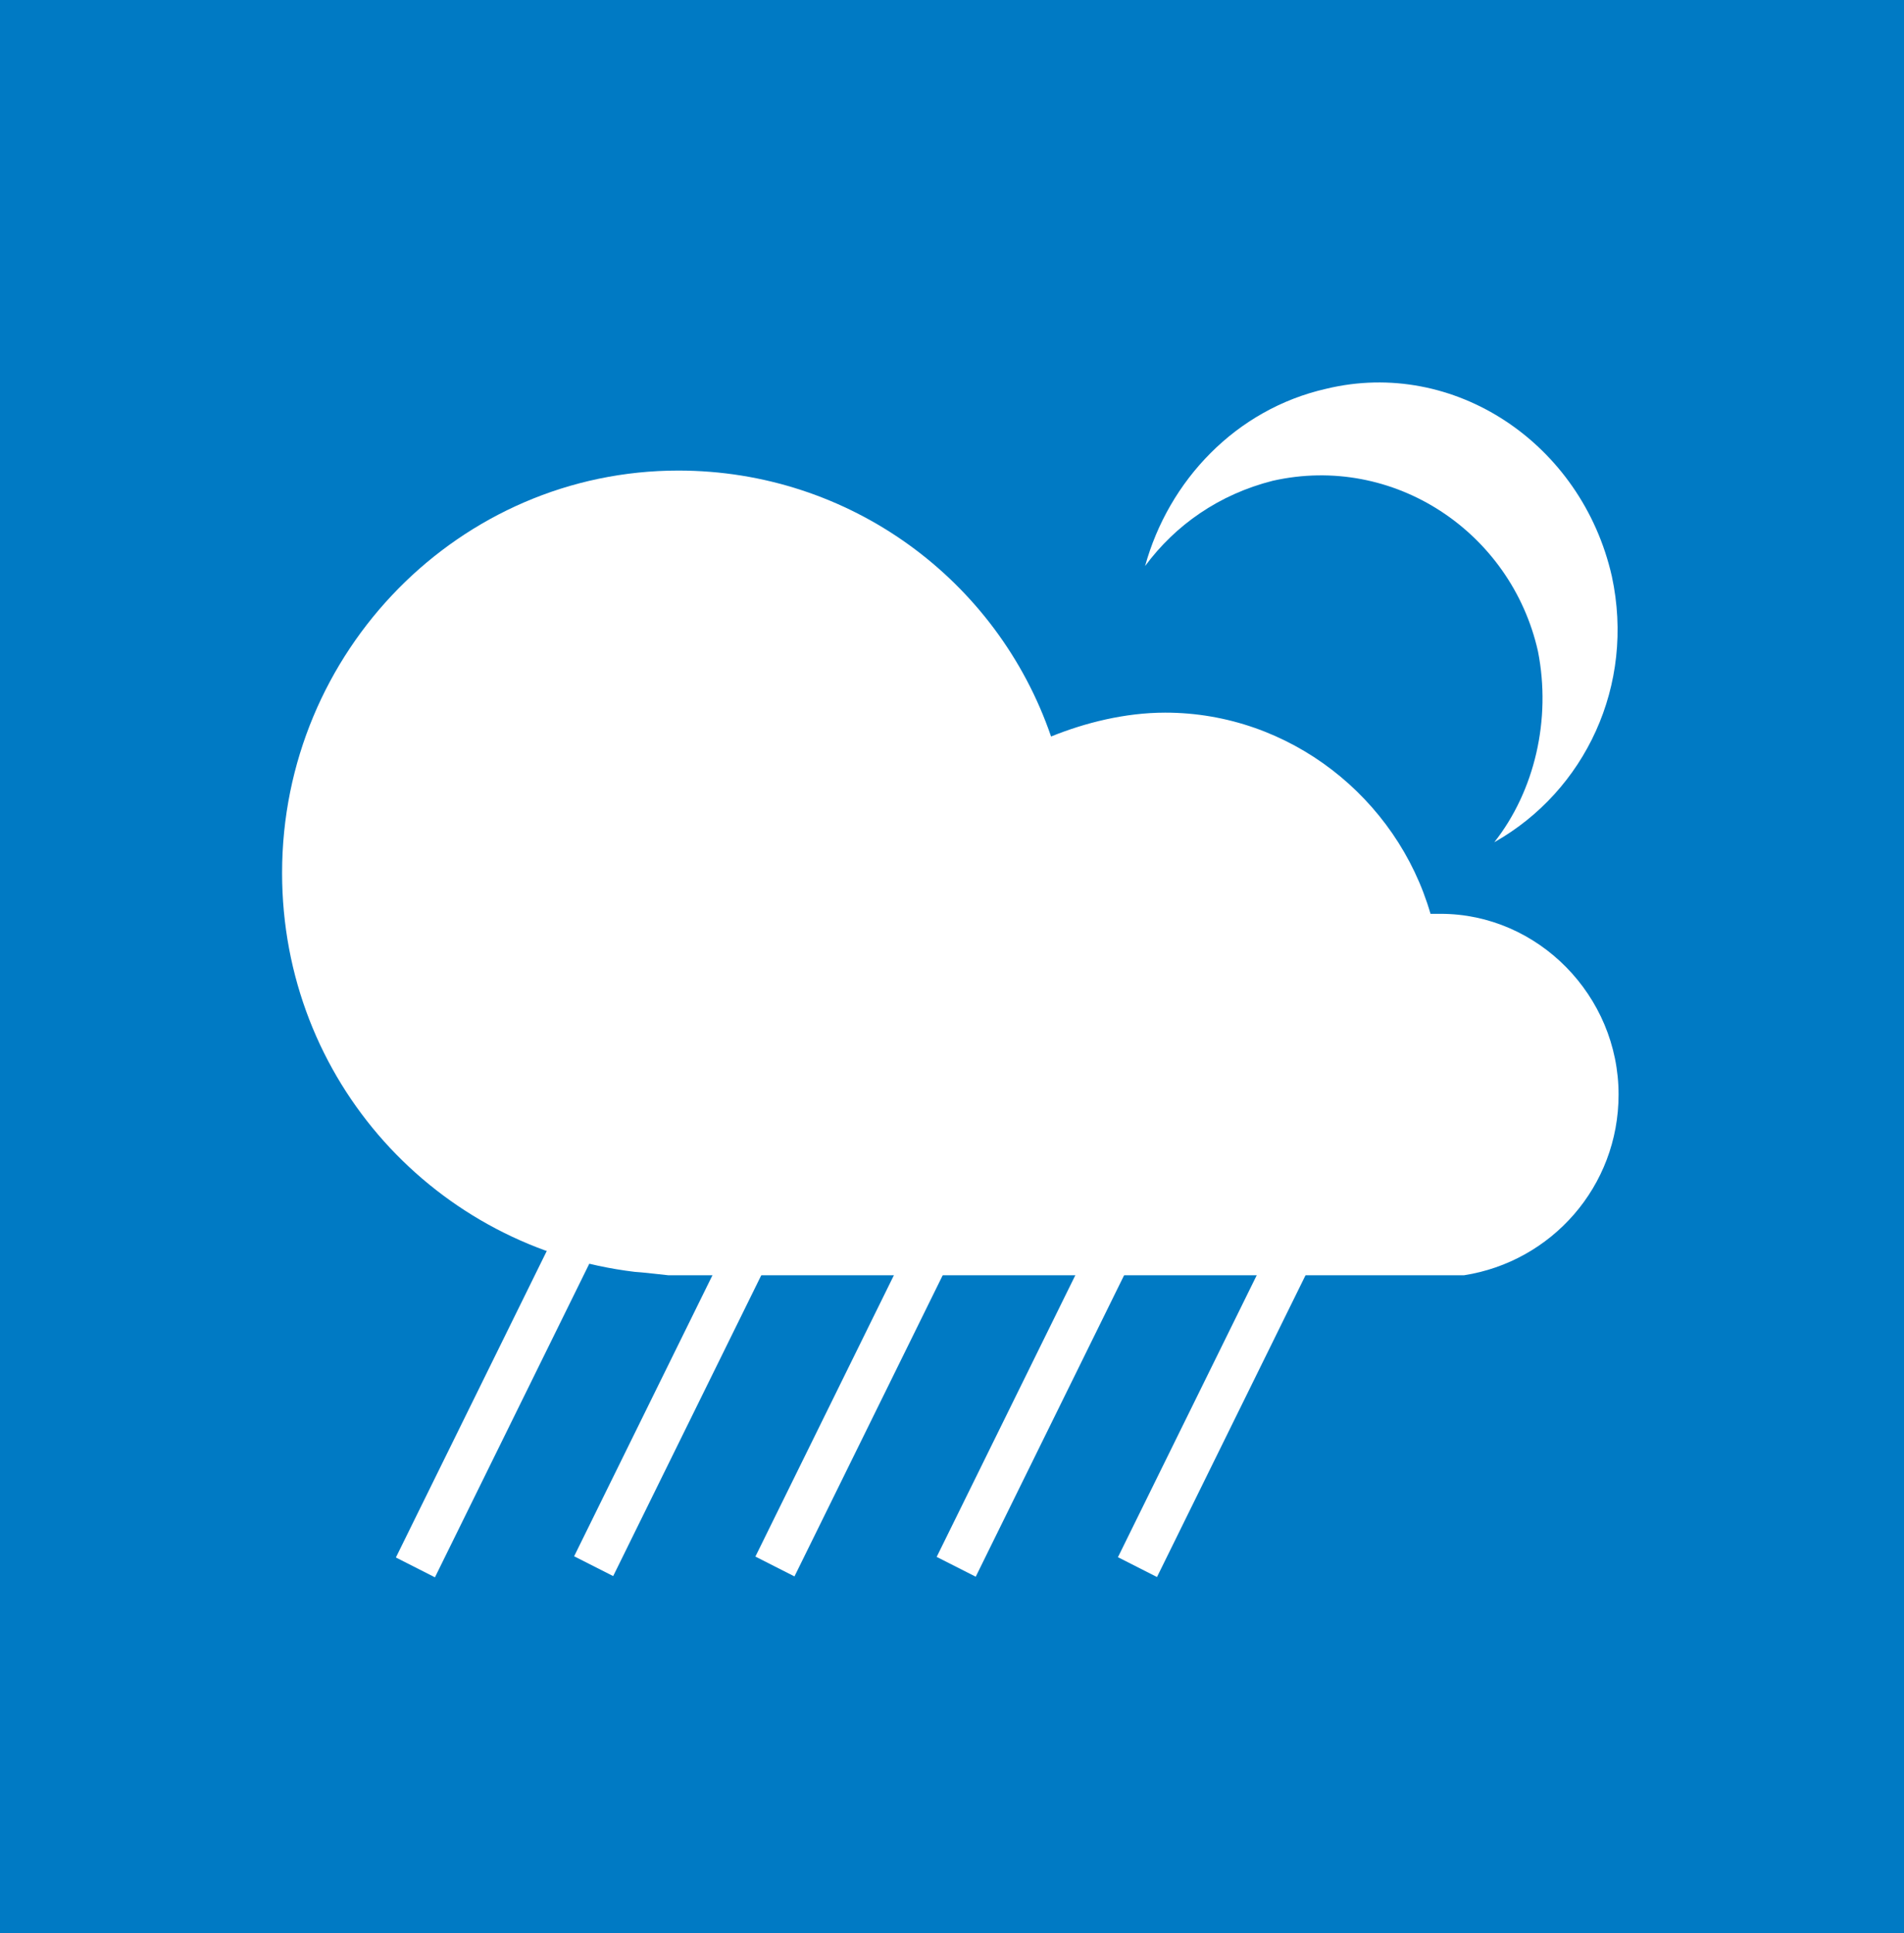
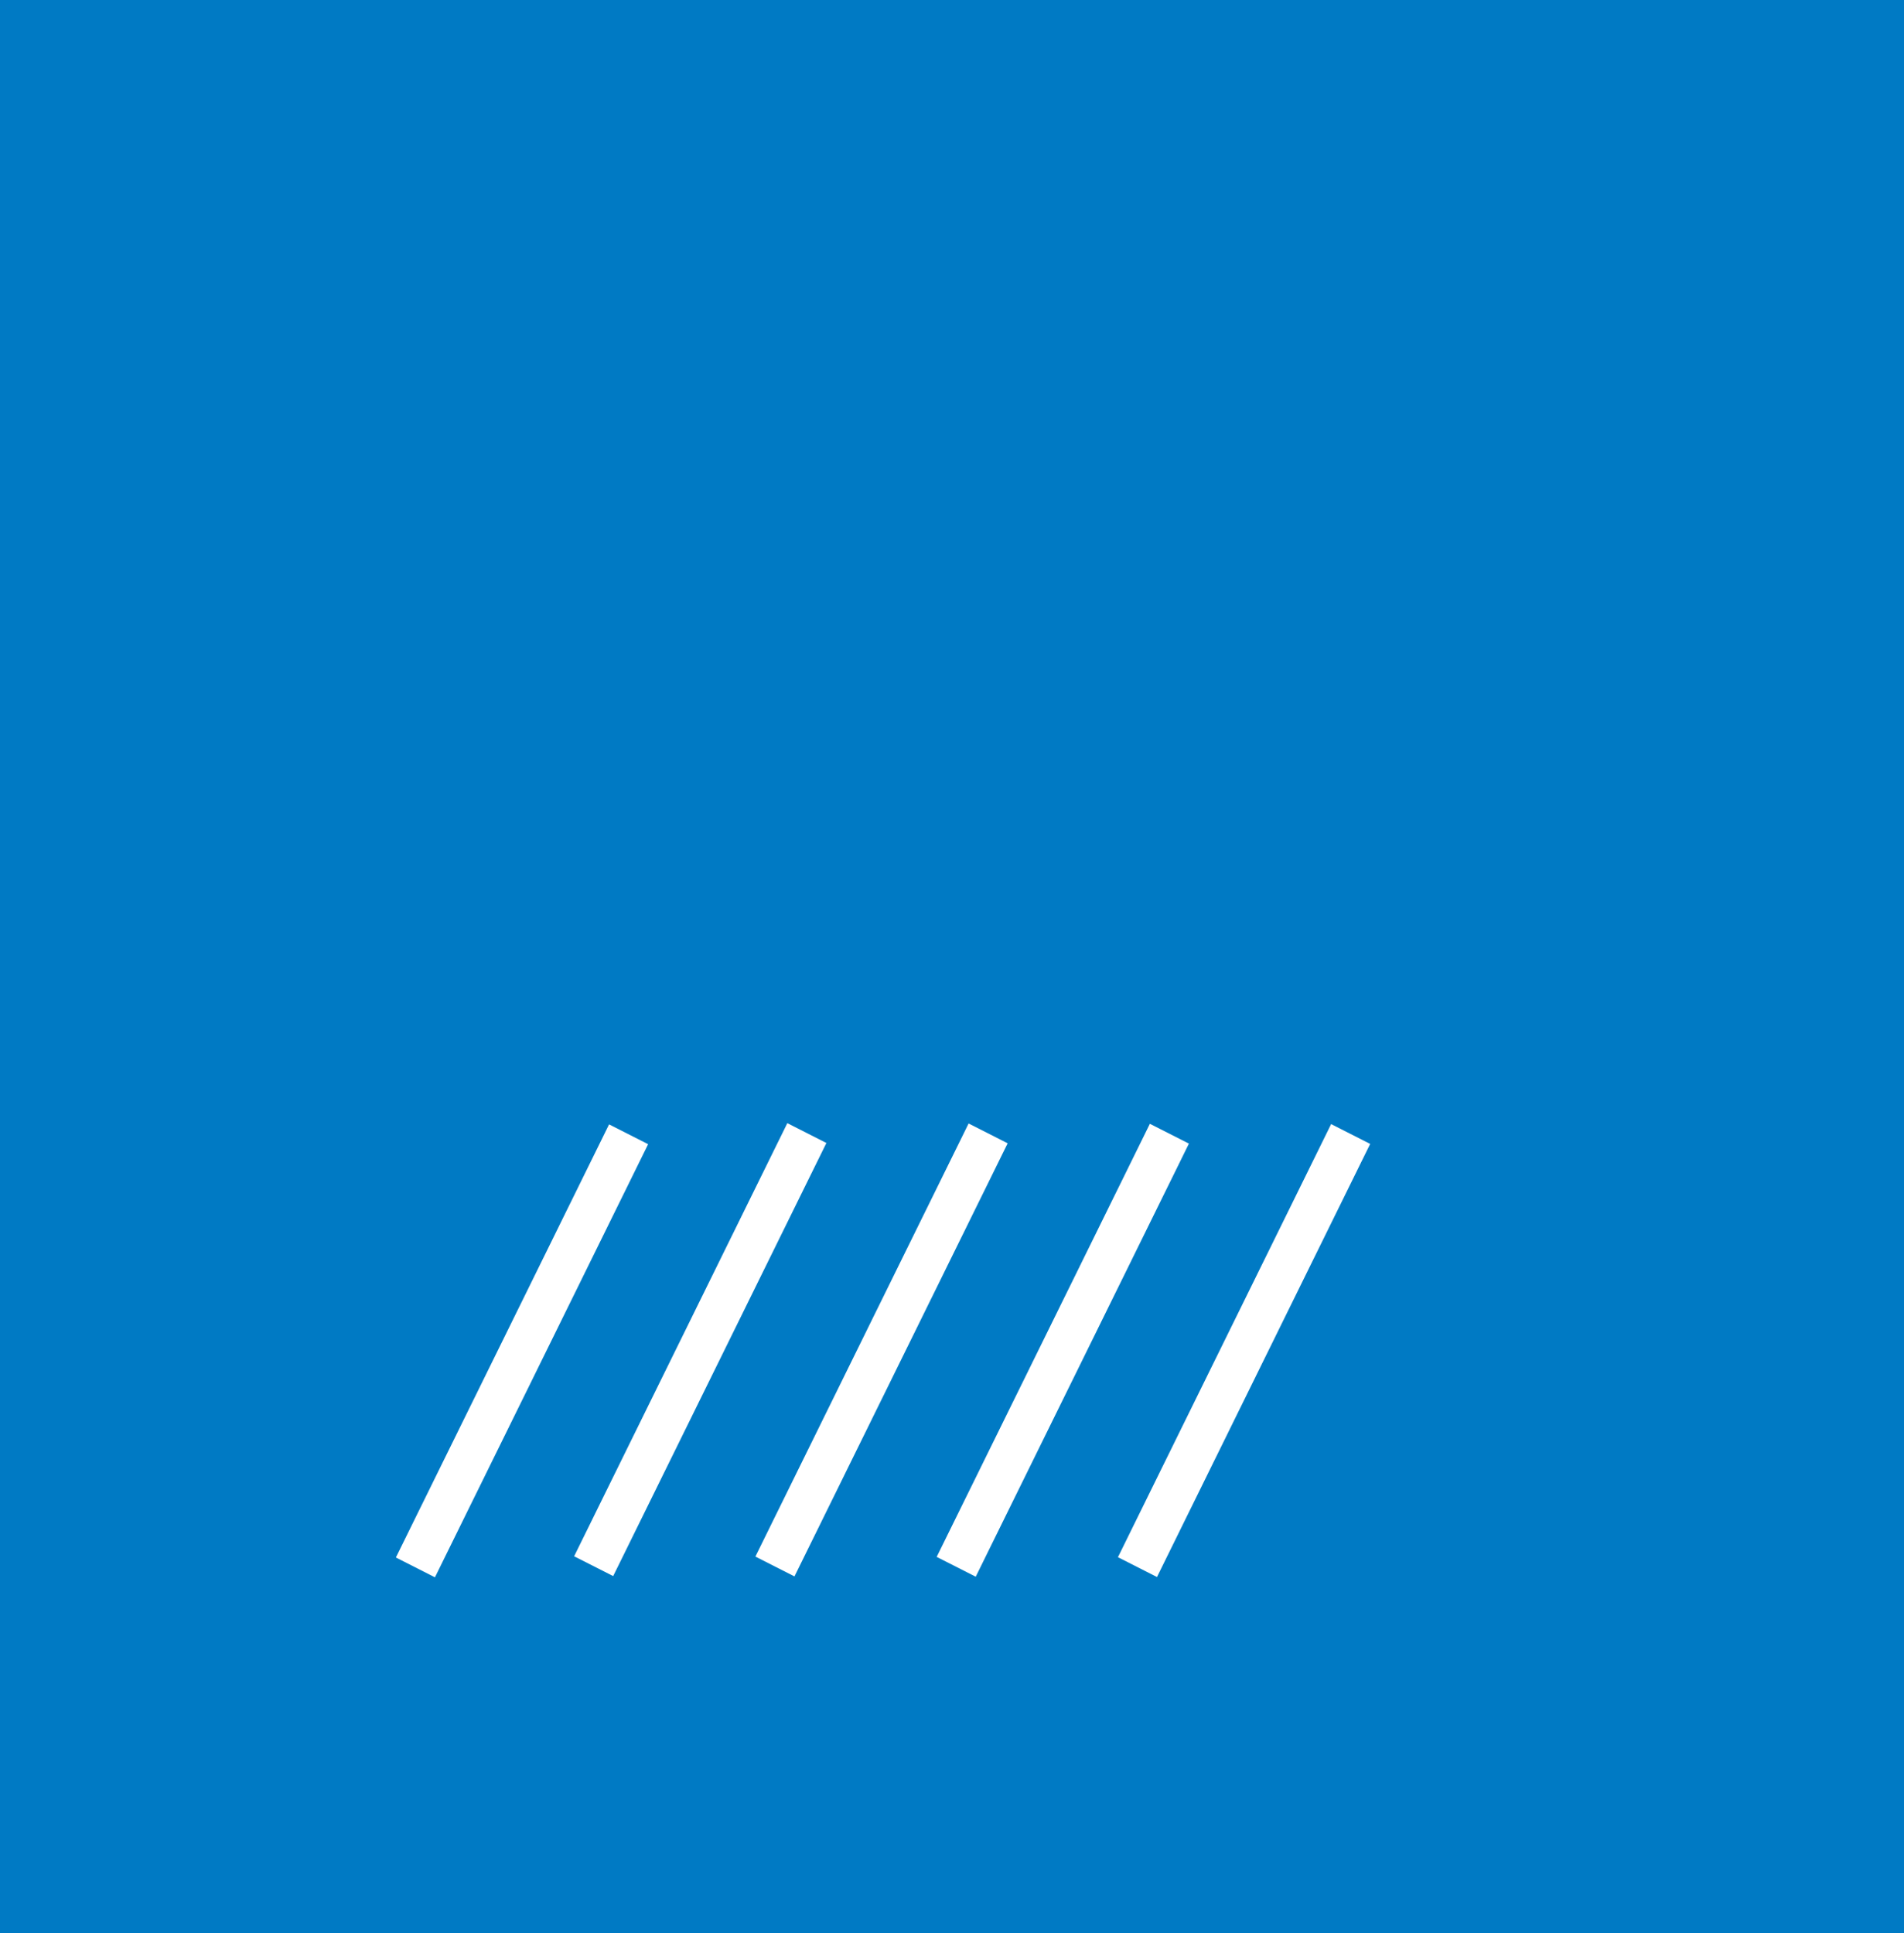
<svg xmlns="http://www.w3.org/2000/svg" width="65" height="66" viewBox="0 0 65 66" fill="none">
  <path d="M65 0H0V66H65V0Z" fill="#007AC4" />
-   <path d="M55.256 37.365C55.256 33.989 52.504 31.196 49.18 31.196C49.065 31.196 48.951 31.196 48.836 31.196C47.69 27.238 44.021 24.328 39.779 24.328C38.404 24.328 37.028 24.677 35.882 25.143C34.048 19.788 29.003 16.064 23.157 16.064C15.706 16.064 9.63 22.233 9.63 29.799C9.63 36.9 14.903 42.603 21.667 43.418C21.781 43.418 22.813 43.534 22.813 43.534H48.721C48.721 43.534 49.868 43.534 49.982 43.534C52.963 43.069 55.256 40.508 55.256 37.365Z" fill="white" />
-   <path d="M45.282 13.27C42.187 13.968 39.894 16.413 39.092 19.323C40.123 17.926 41.614 16.878 43.448 16.413C47.575 15.482 51.587 18.159 52.504 22.233C52.963 24.561 52.39 27.005 51.014 28.751C54.109 27.005 55.829 23.397 55.026 19.672C53.995 15.132 49.638 12.222 45.282 13.27Z" fill="white" />
  <path d="M22.126 39.06L20.793 38.384L13.515 53.169L14.848 53.846L22.126 39.06Z" fill="white" />
  <path d="M28.212 39.019L26.878 38.342L19.6 53.128L20.933 53.804L28.212 39.019Z" fill="white" />
  <path d="M34.4 39.03L33.067 38.353L25.788 53.138L27.122 53.815L34.4 39.03Z" fill="white" />
  <path d="M40.588 39.04L39.255 38.364L31.977 53.149L33.31 53.825L40.588 39.04Z" fill="white" />
  <path d="M46.776 39.051L45.443 38.374L38.165 53.159L39.498 53.836L46.776 39.051Z" fill="white" />
</svg>